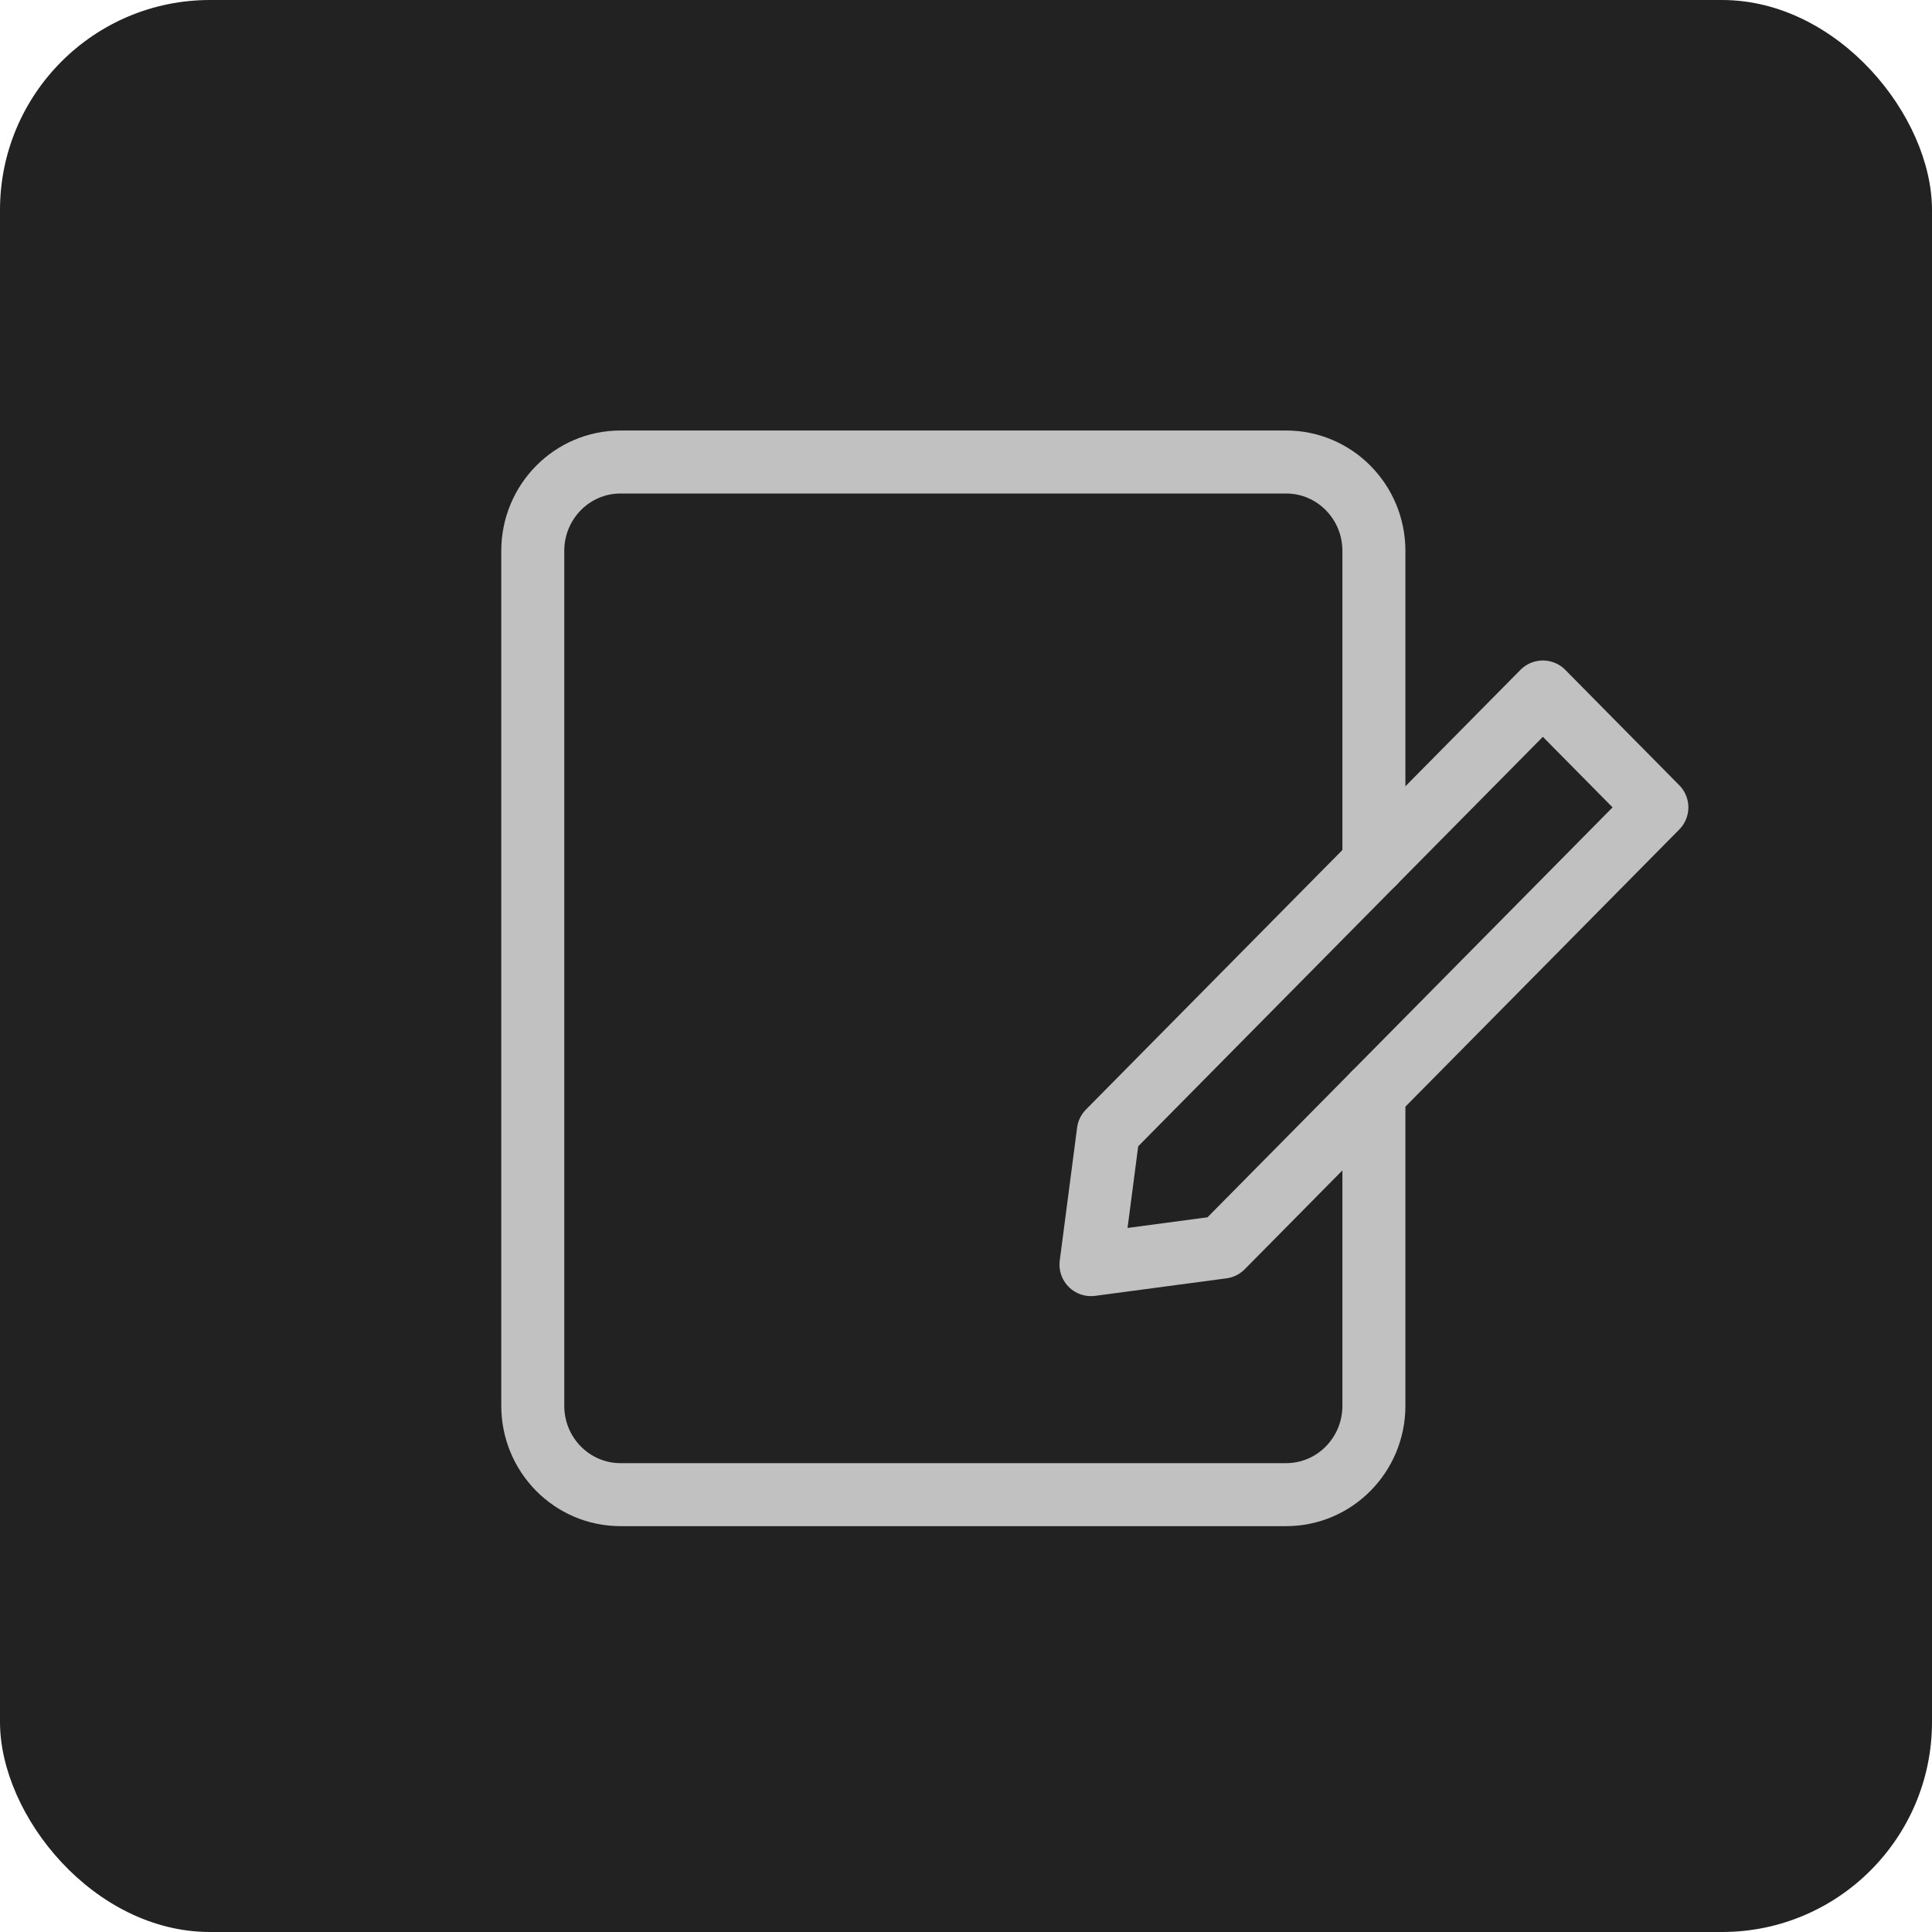
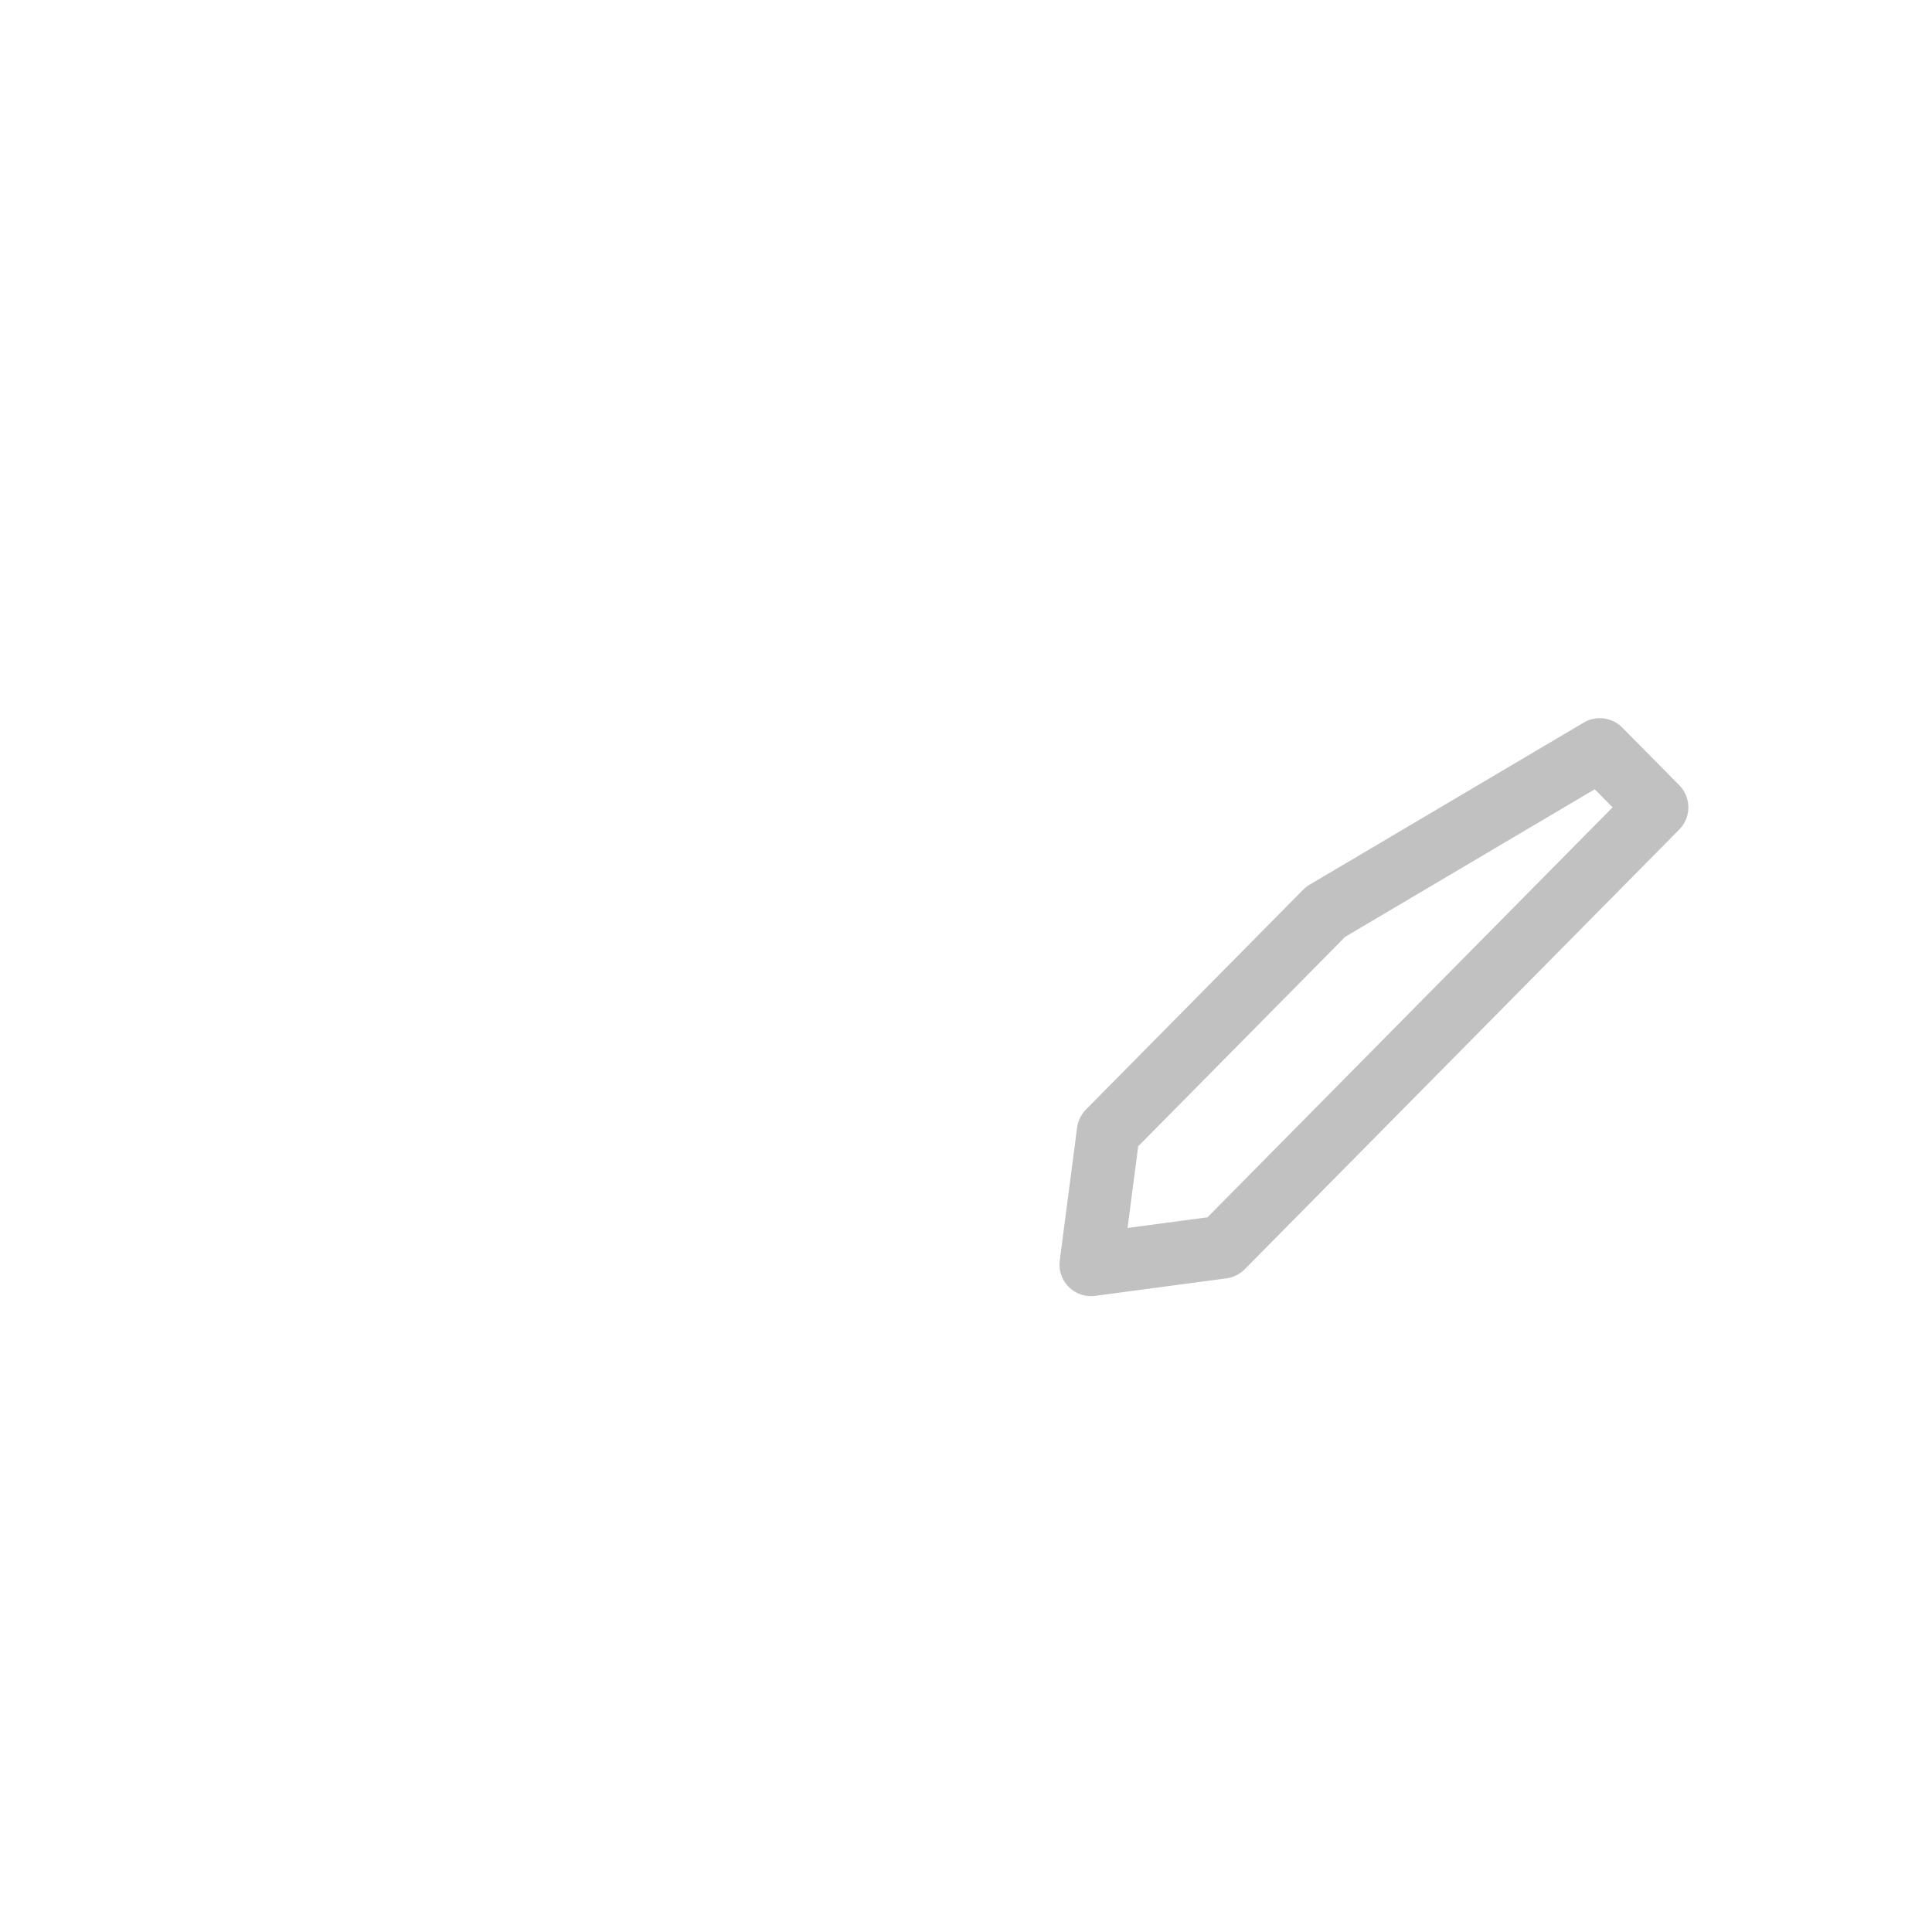
<svg xmlns="http://www.w3.org/2000/svg" width="46" height="46" viewBox="0 0 46 46" fill="none">
-   <rect width="46" height="46" rx="5" fill="#222222" />
-   <path d="M32.712 26.04V33.471C32.712 34.64 31.776 35.587 30.621 35.587H14.775C13.62 35.587 12.685 34.64 12.685 33.471V13.116C12.685 11.947 13.62 11 14.775 11H30.621C31.776 11 32.712 11.947 32.712 13.116V20.547" stroke="#C1C1C1" stroke-width="1.5" stroke-linecap="round" stroke-linejoin="round" />
-   <path d="M29.103 29.693L25.976 30.11L26.389 26.945L31.562 21.71L36.735 16.476L38.091 17.849L39.449 19.223L34.276 24.458L29.103 29.693Z" stroke="#C1C1C1" stroke-width="1.5" stroke-linecap="round" stroke-linejoin="round" />
+   <path d="M29.103 29.693L25.976 30.11L26.389 26.945L31.562 21.71L38.091 17.849L39.449 19.223L34.276 24.458L29.103 29.693Z" stroke="#C1C1C1" stroke-width="1.5" stroke-linecap="round" stroke-linejoin="round" />
</svg>